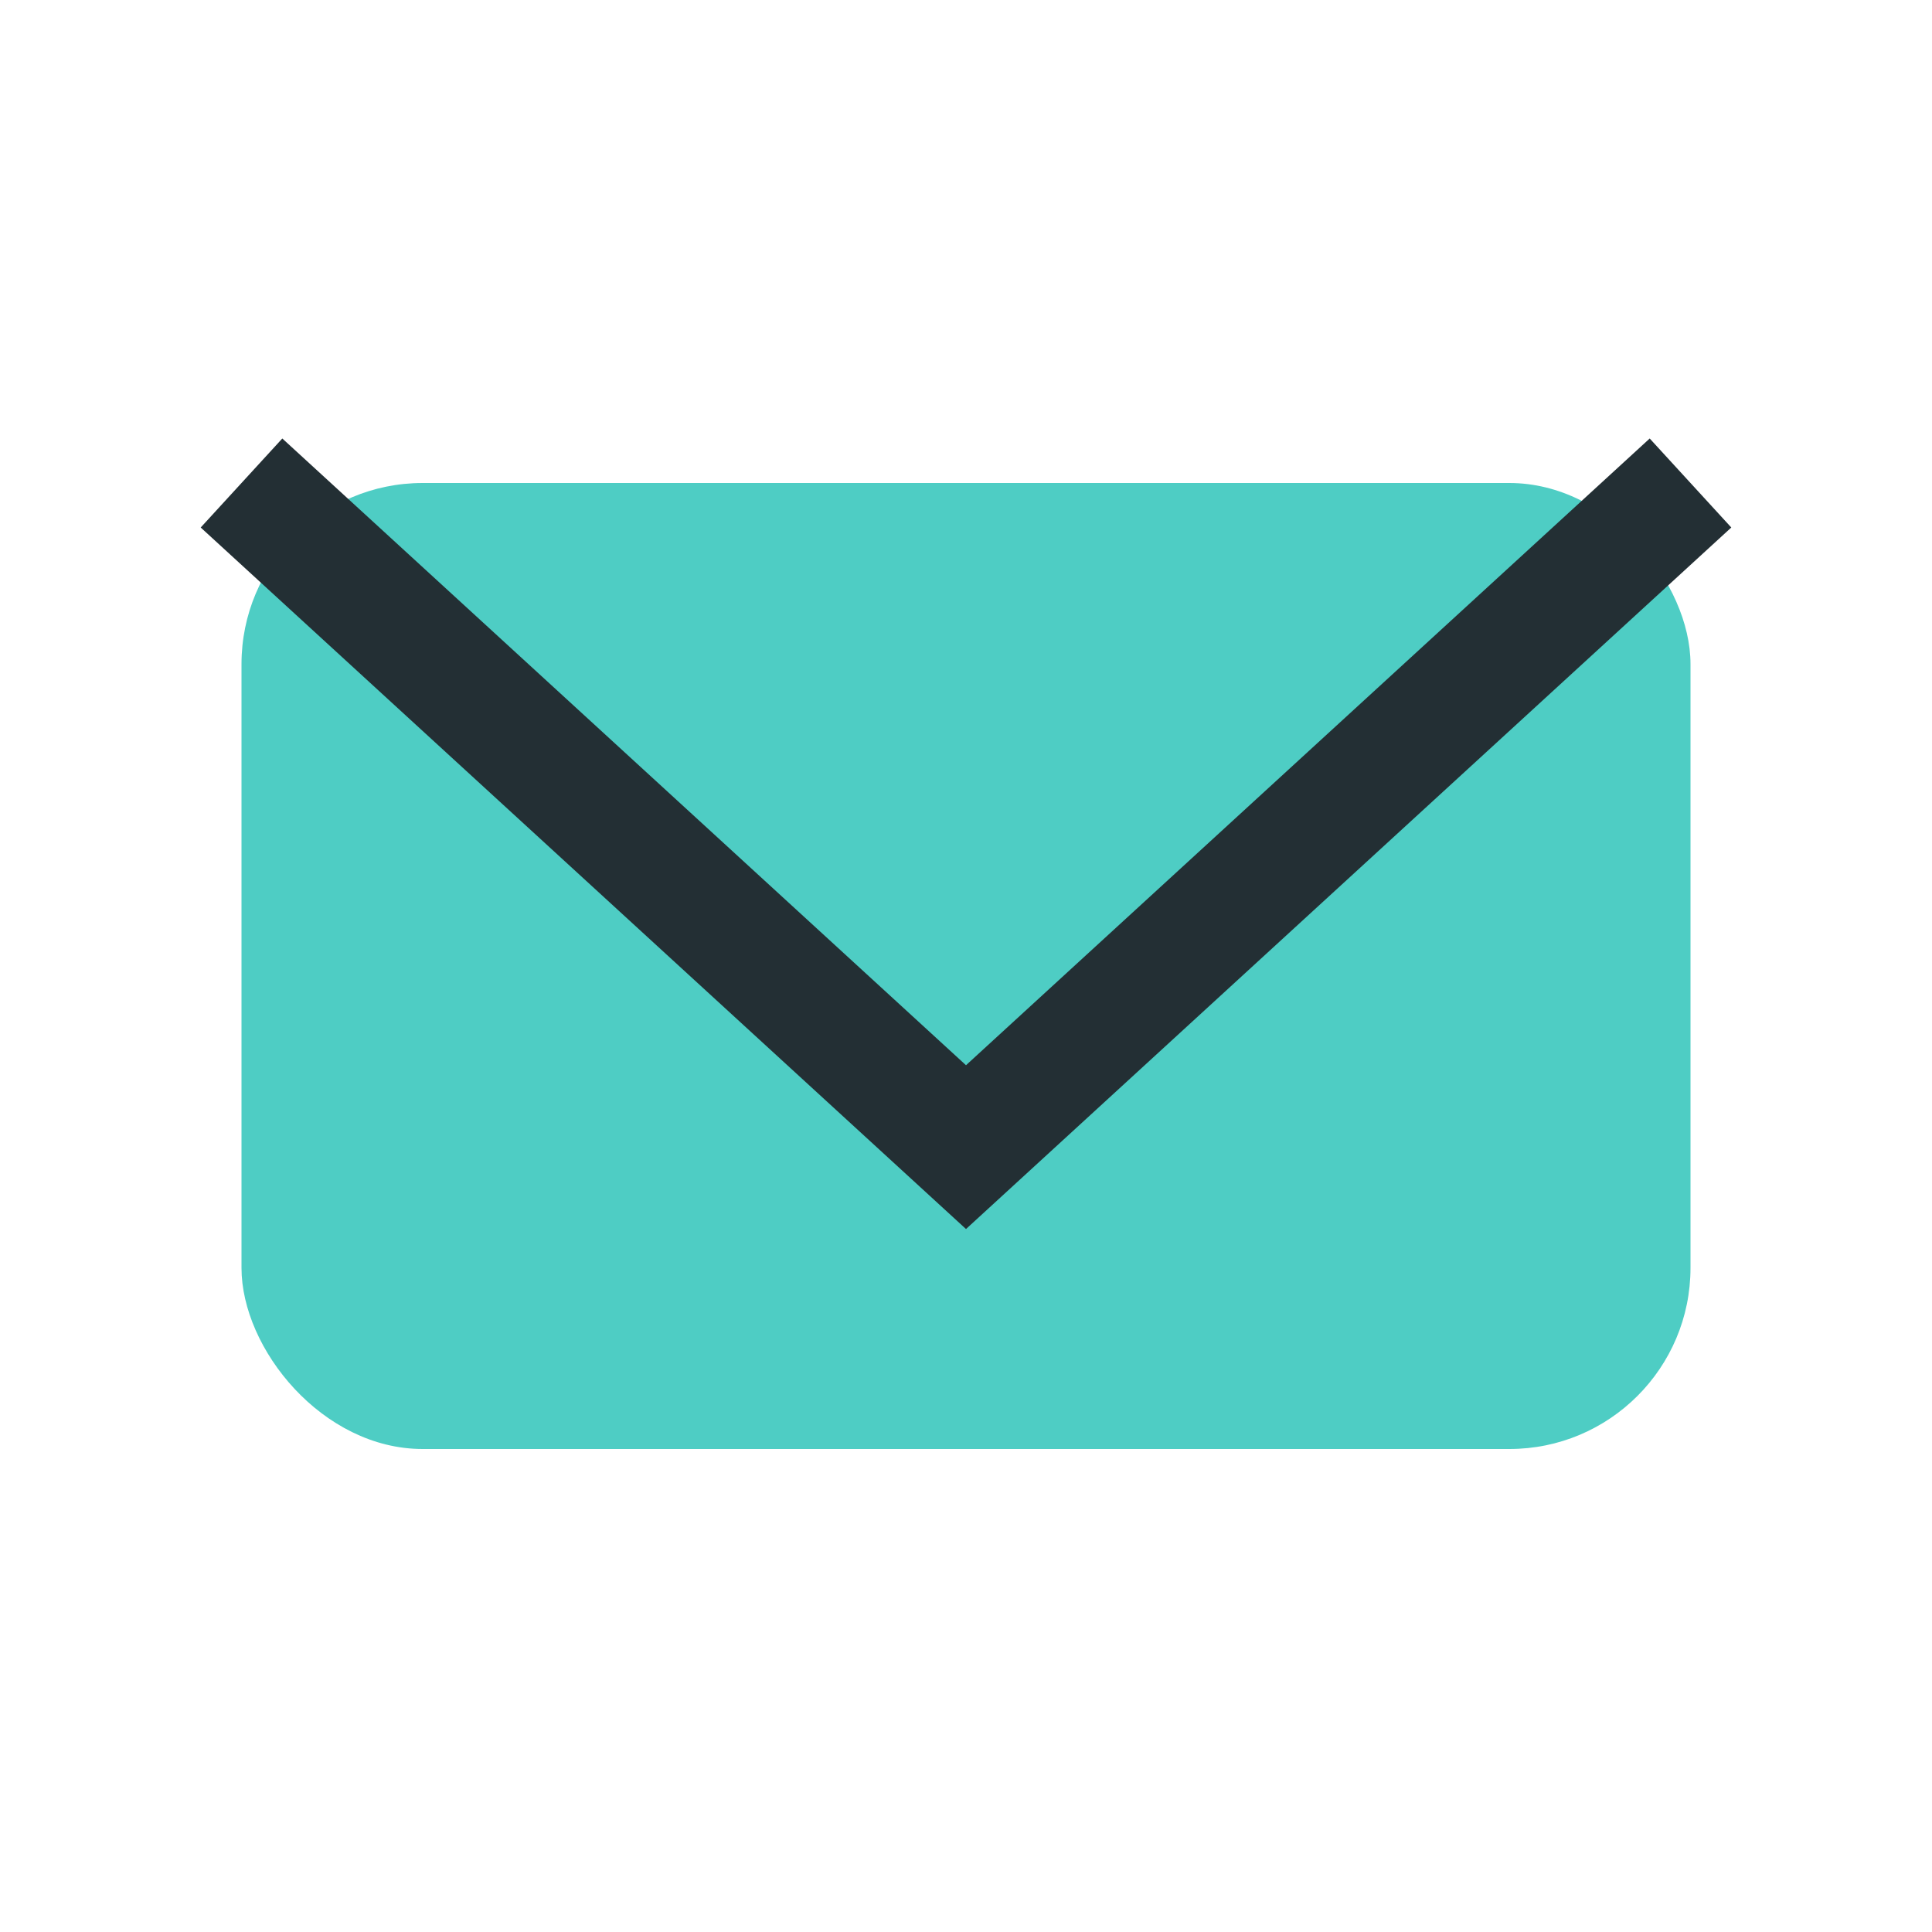
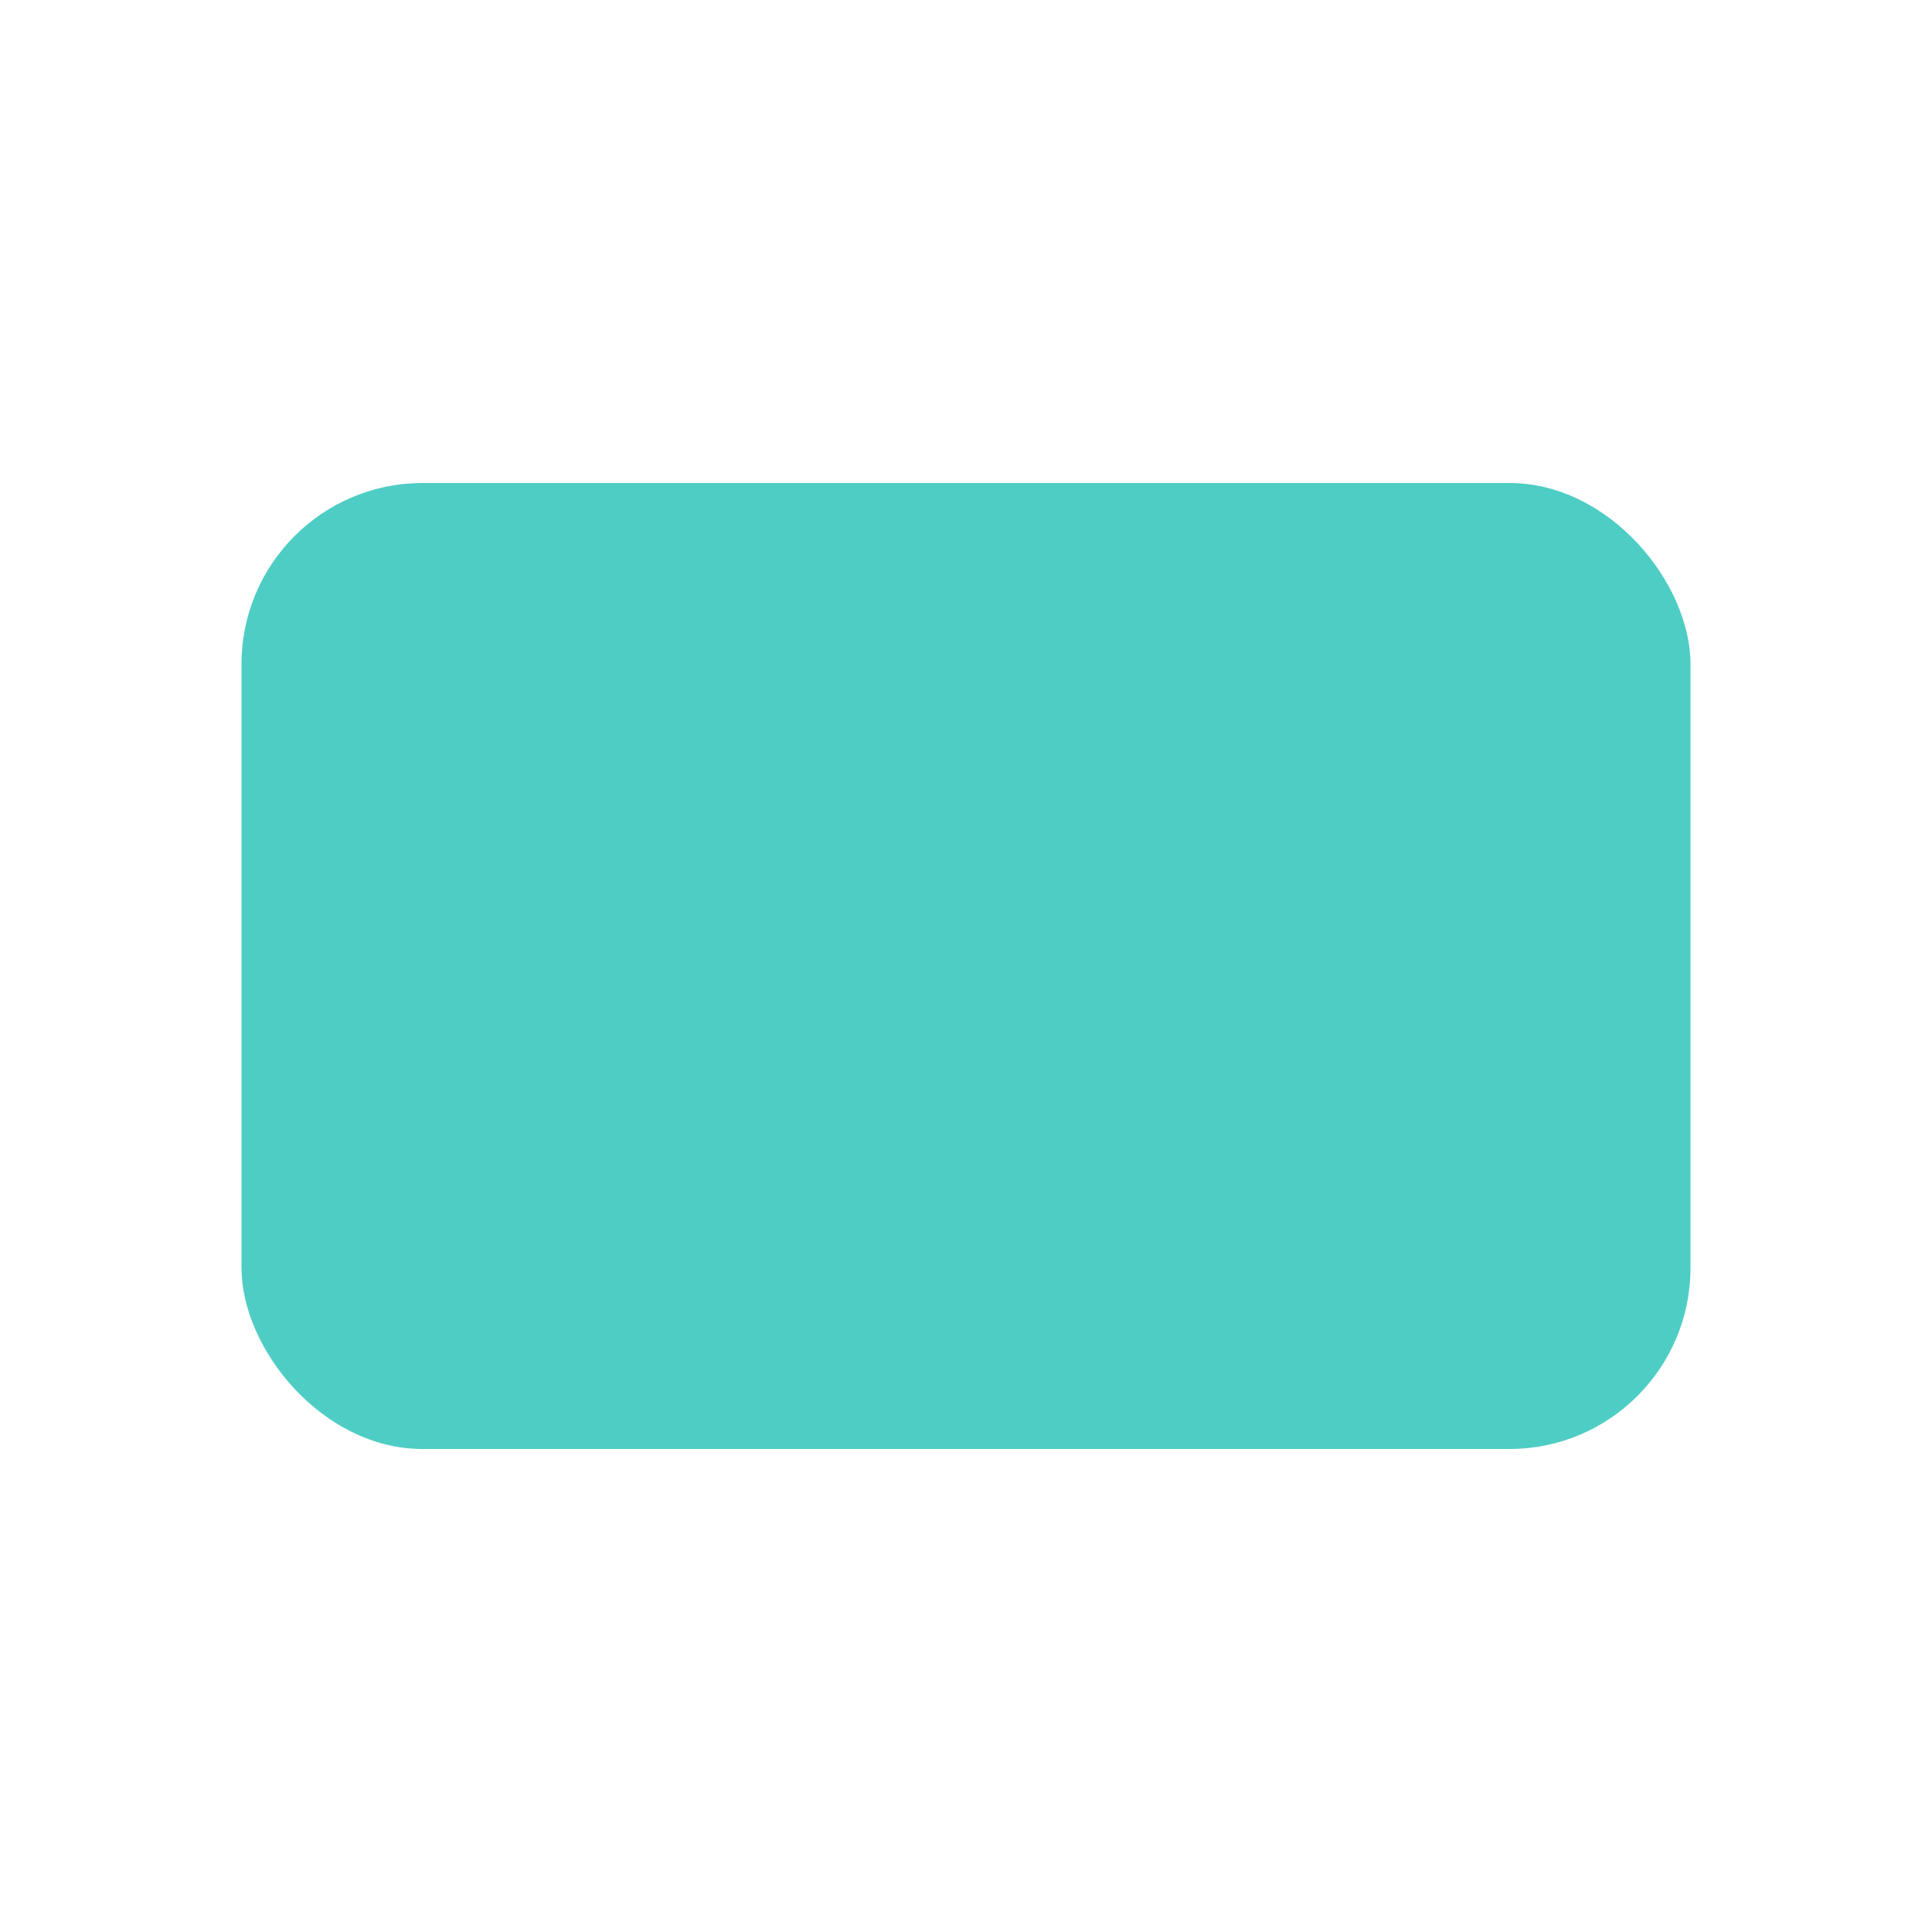
<svg xmlns="http://www.w3.org/2000/svg" viewBox="0 0 32 32" width="32" height="32">
  <rect x="4" y="8" width="24" height="16" rx="3" fill="#4ECDC4" />
-   <polyline points="4,8 16,19 28,8" fill="none" stroke="#232F34" stroke-width="2" />
</svg>